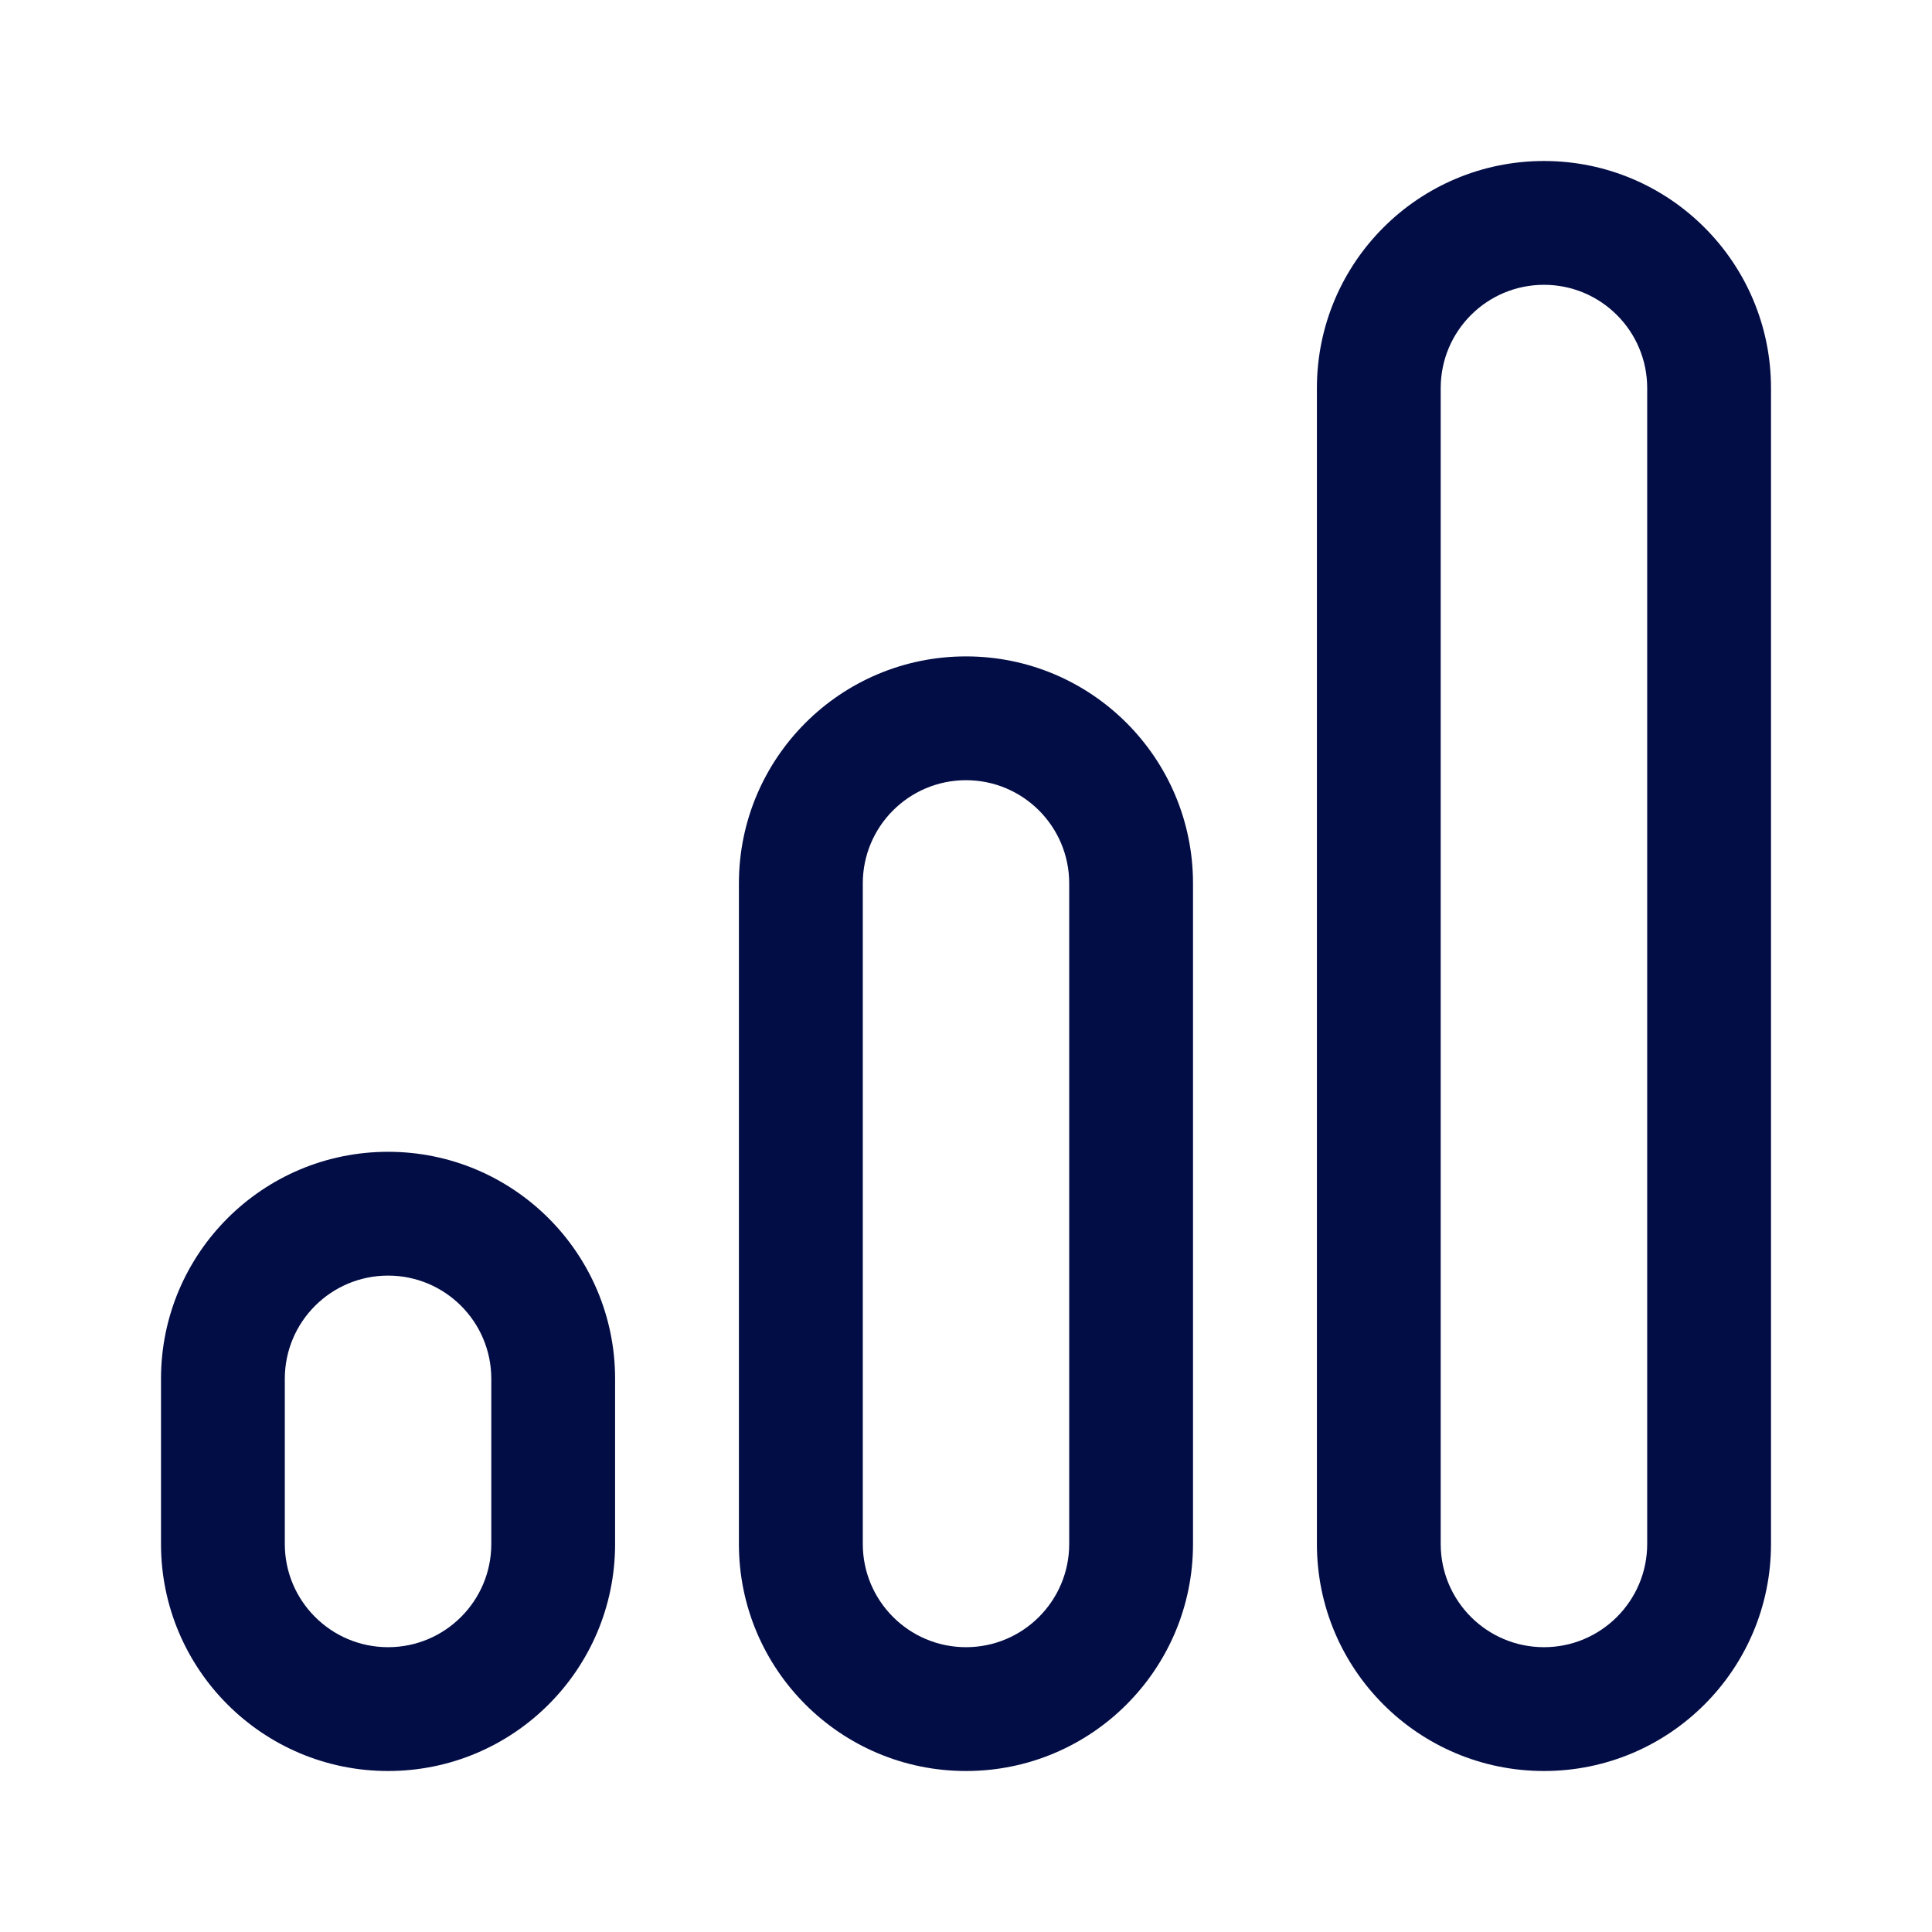
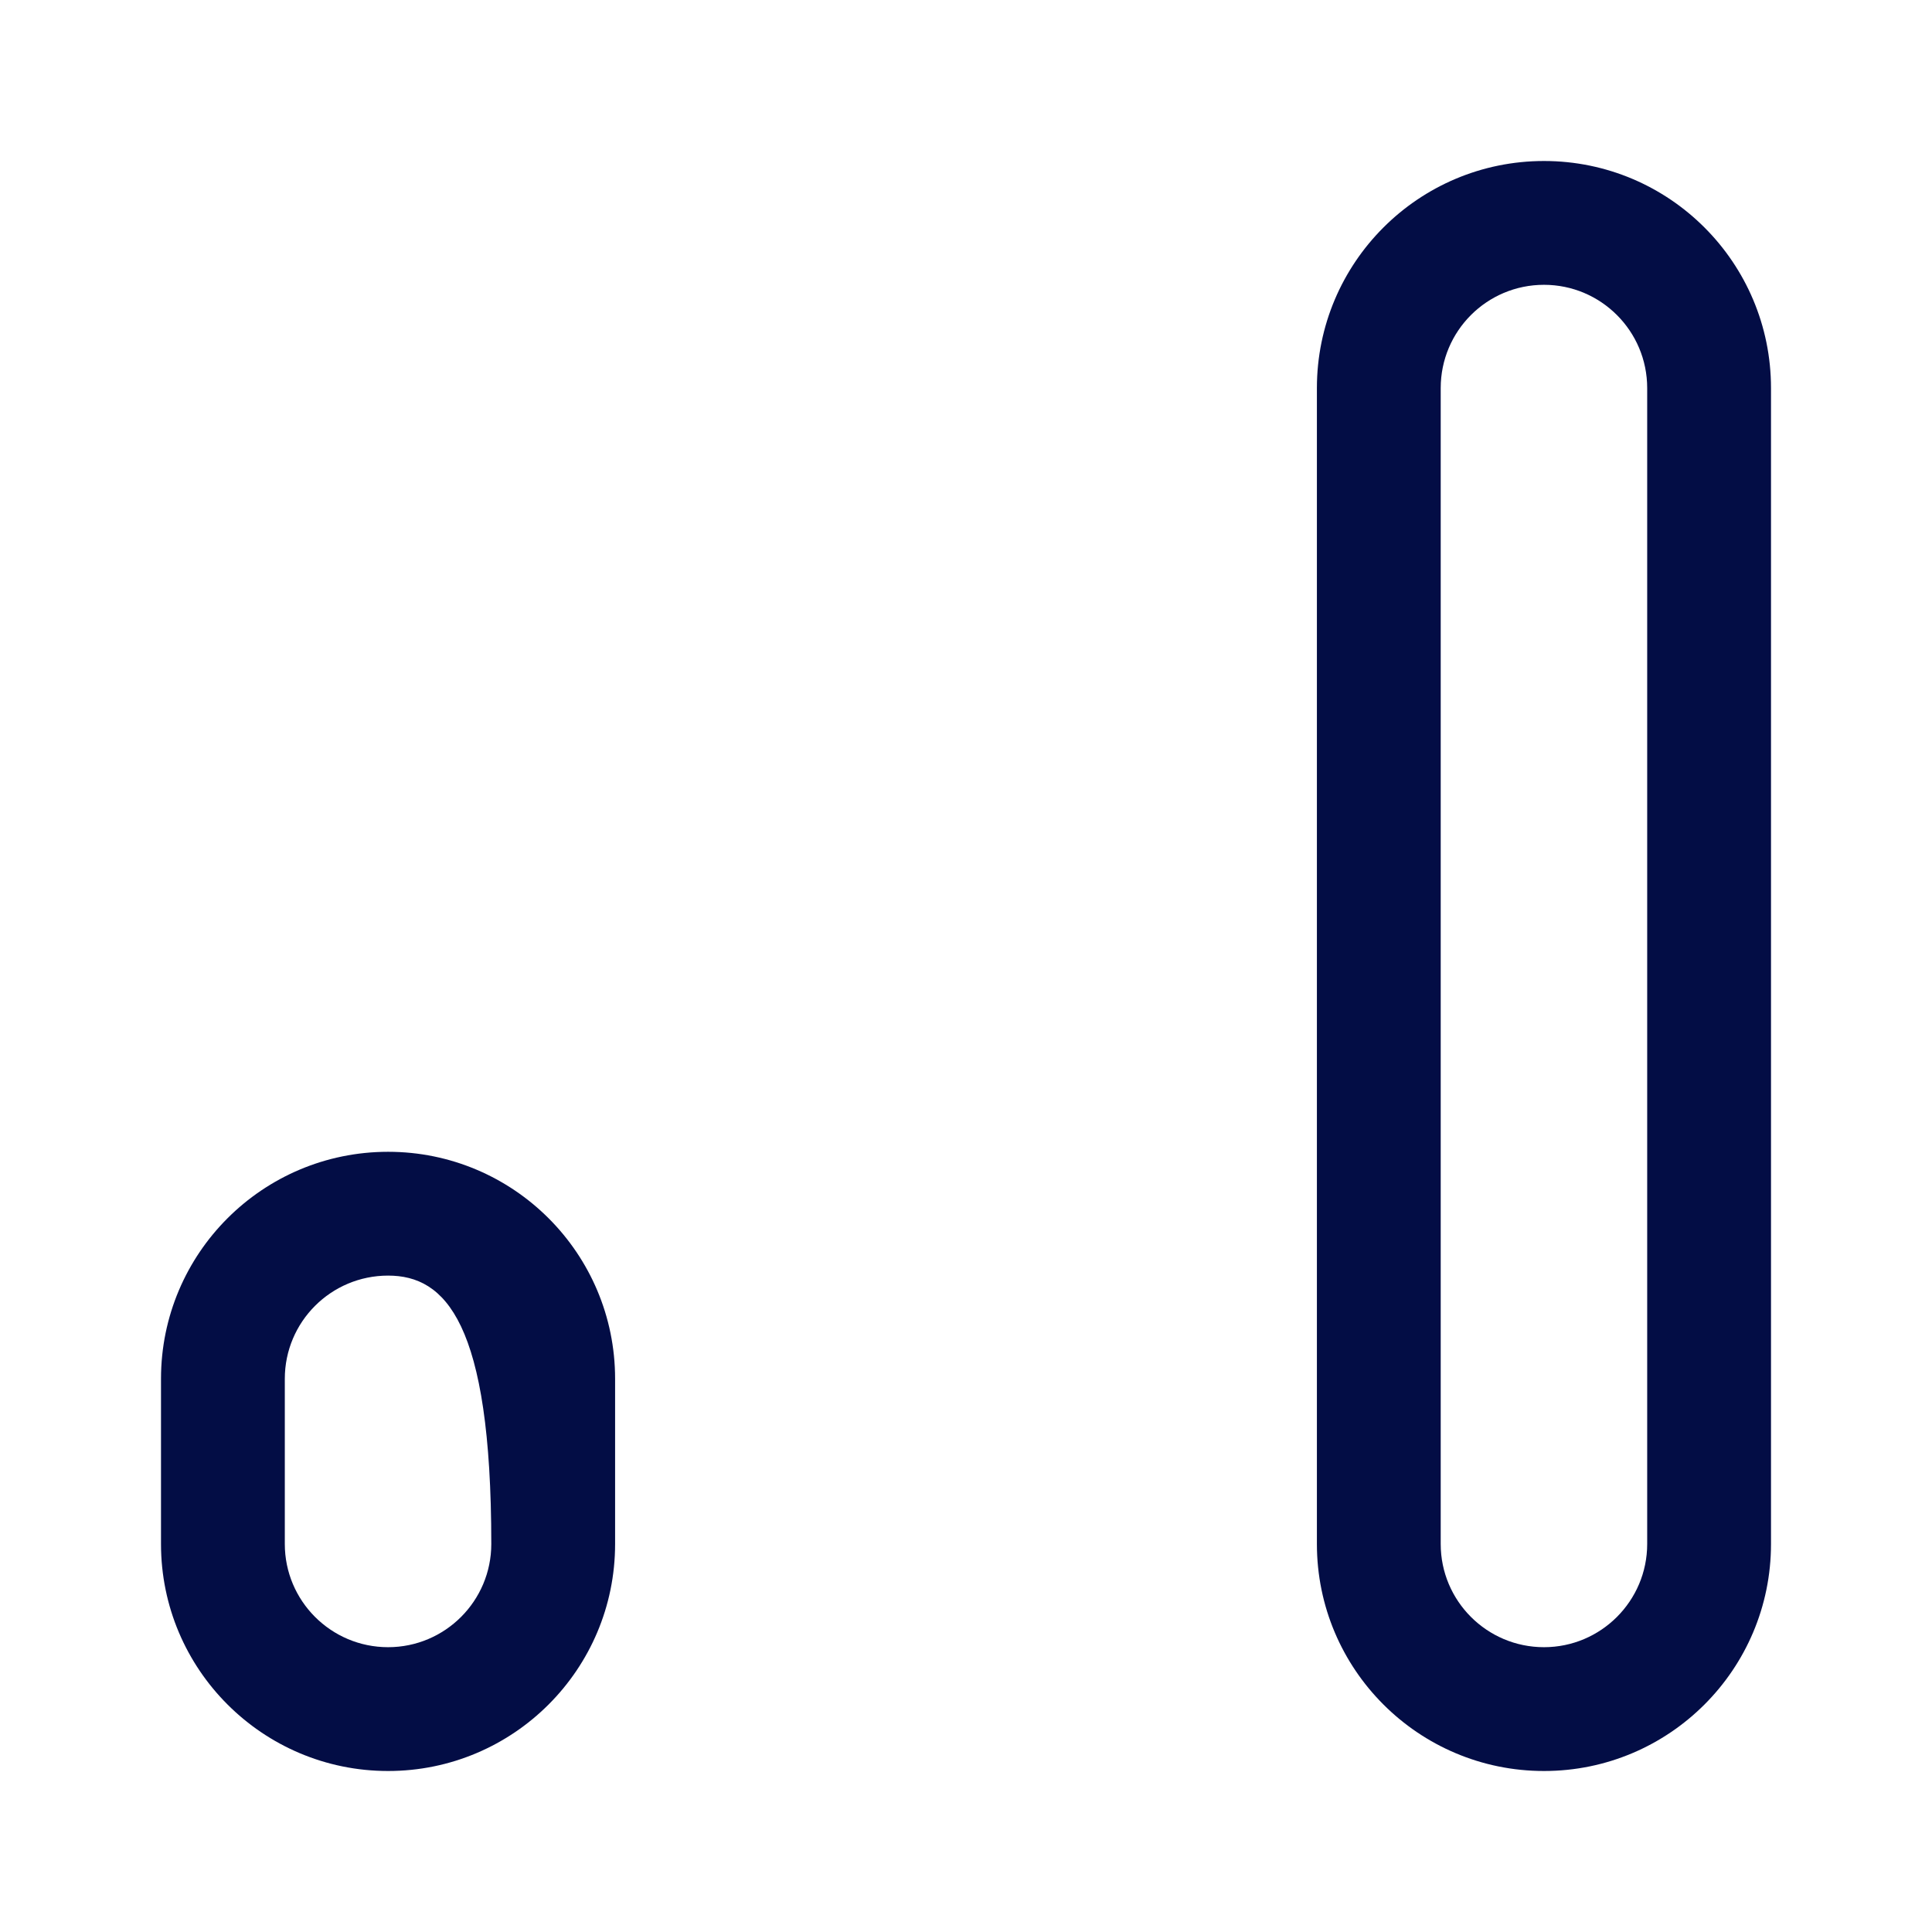
<svg xmlns="http://www.w3.org/2000/svg" width="24px" height="24px" viewBox="0 0 24 24" fill="none">
-   <path fill-rule="evenodd" clip-rule="evenodd" d="M2 17.128C2 15.57 3.263 14.308 4.821 14.308C6.378 14.308 7.641 15.57 7.641 17.128V19.18C7.641 20.737 6.378 22 4.821 22C3.263 22 2 20.737 2 19.18V17.128ZM4.821 15.846C4.112 15.846 3.538 16.42 3.538 17.128V19.18C3.538 19.887 4.112 20.462 4.821 20.462C5.529 20.462 6.103 19.887 6.103 19.18V17.128C6.103 16.42 5.529 15.846 4.821 15.846Z" fill="#030D45" />
-   <path fill-rule="evenodd" clip-rule="evenodd" d="M9.179 10.974C9.179 9.417 10.442 8.154 12 8.154C13.558 8.154 14.82 9.417 14.82 10.974V19.18C14.82 20.737 13.558 22 12 22C10.442 22 9.179 20.737 9.179 19.18V10.974ZM12 9.692C11.292 9.692 10.718 10.266 10.718 10.974V19.18C10.718 19.887 11.292 20.462 12 20.462C12.708 20.462 13.282 19.887 13.282 19.18V10.974C13.282 10.266 12.708 9.692 12 9.692Z" fill="#030D45" />
+   <path fill-rule="evenodd" clip-rule="evenodd" d="M2 17.128C2 15.57 3.263 14.308 4.821 14.308C6.378 14.308 7.641 15.57 7.641 17.128V19.18C7.641 20.737 6.378 22 4.821 22C3.263 22 2 20.737 2 19.18V17.128ZM4.821 15.846C4.112 15.846 3.538 16.42 3.538 17.128V19.18C3.538 19.887 4.112 20.462 4.821 20.462C5.529 20.462 6.103 19.887 6.103 19.18C6.103 16.42 5.529 15.846 4.821 15.846Z" fill="#030D45" />
  <path fill-rule="evenodd" clip-rule="evenodd" d="M16.359 4.821C16.359 3.263 17.622 2 19.18 2C20.737 2 22 3.263 22 4.821V19.18C22 20.737 20.737 22 19.18 22C17.622 22 16.359 20.737 16.359 19.18V4.821ZM19.18 3.538C18.471 3.538 17.897 4.112 17.897 4.821V19.18C17.897 19.887 18.471 20.462 19.18 20.462C19.887 20.462 20.462 19.887 20.462 19.18V4.821C20.462 4.112 19.887 3.538 19.18 3.538Z" fill="#030D45" />
</svg>